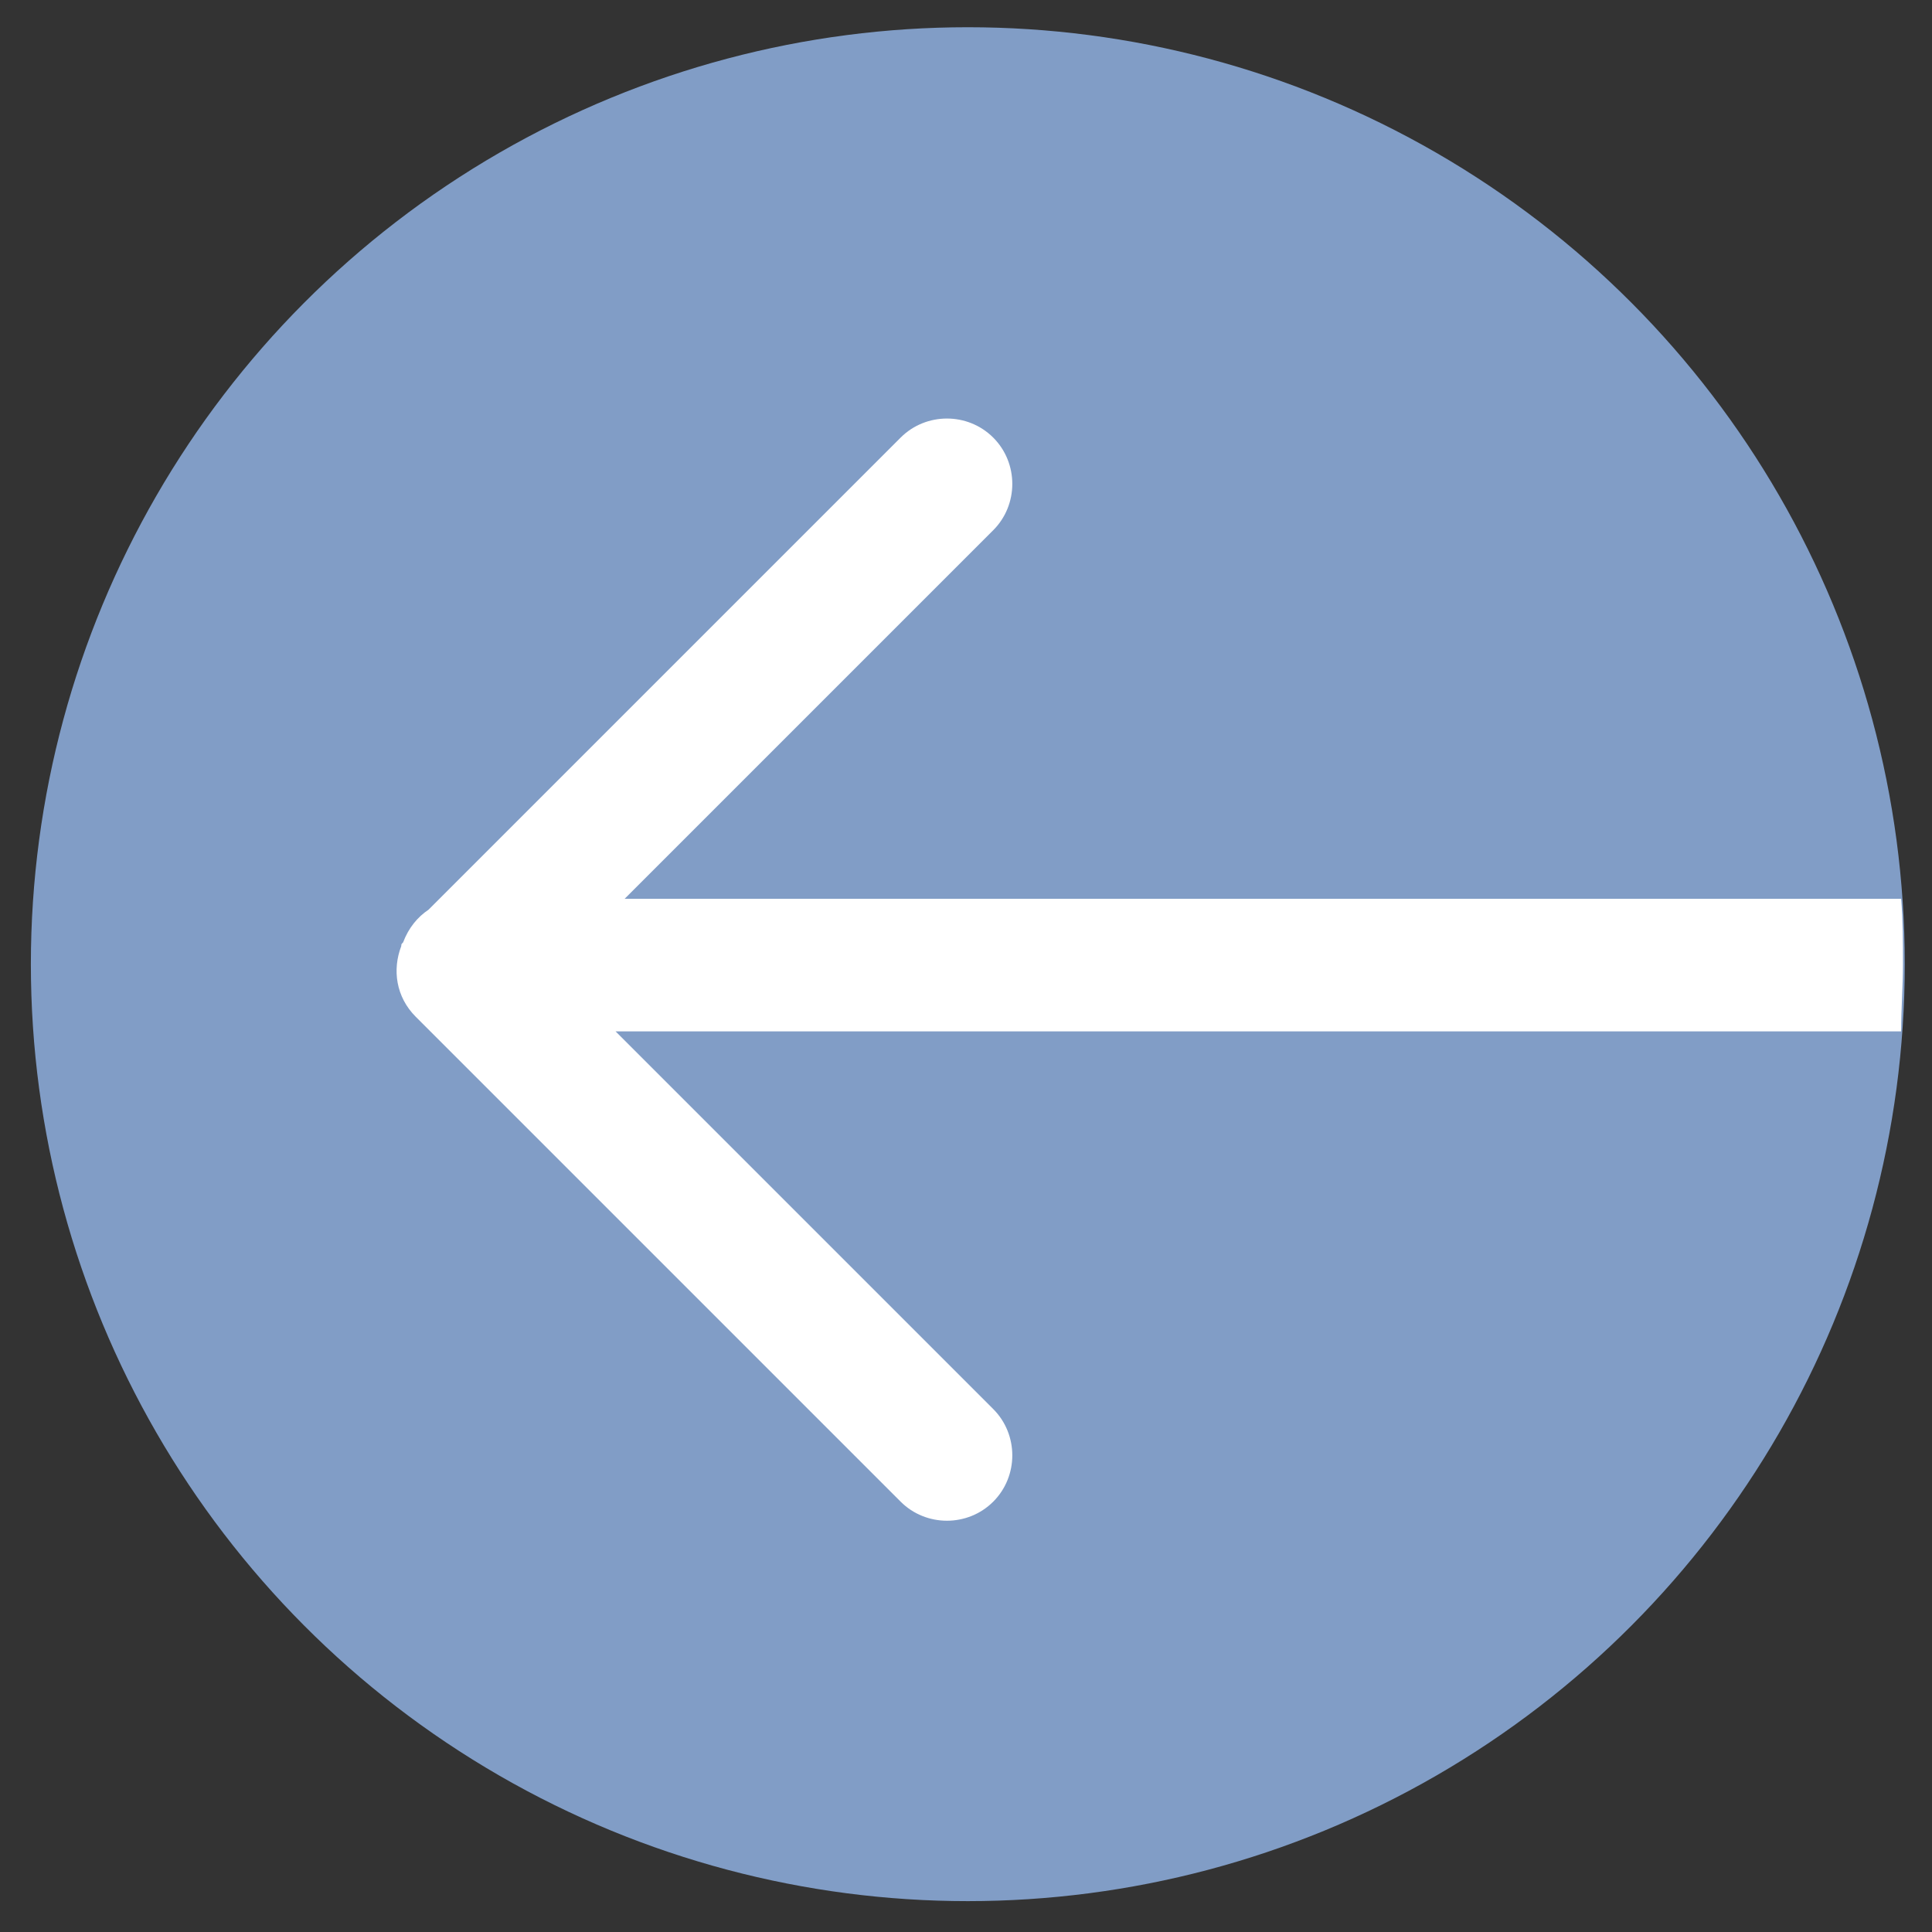
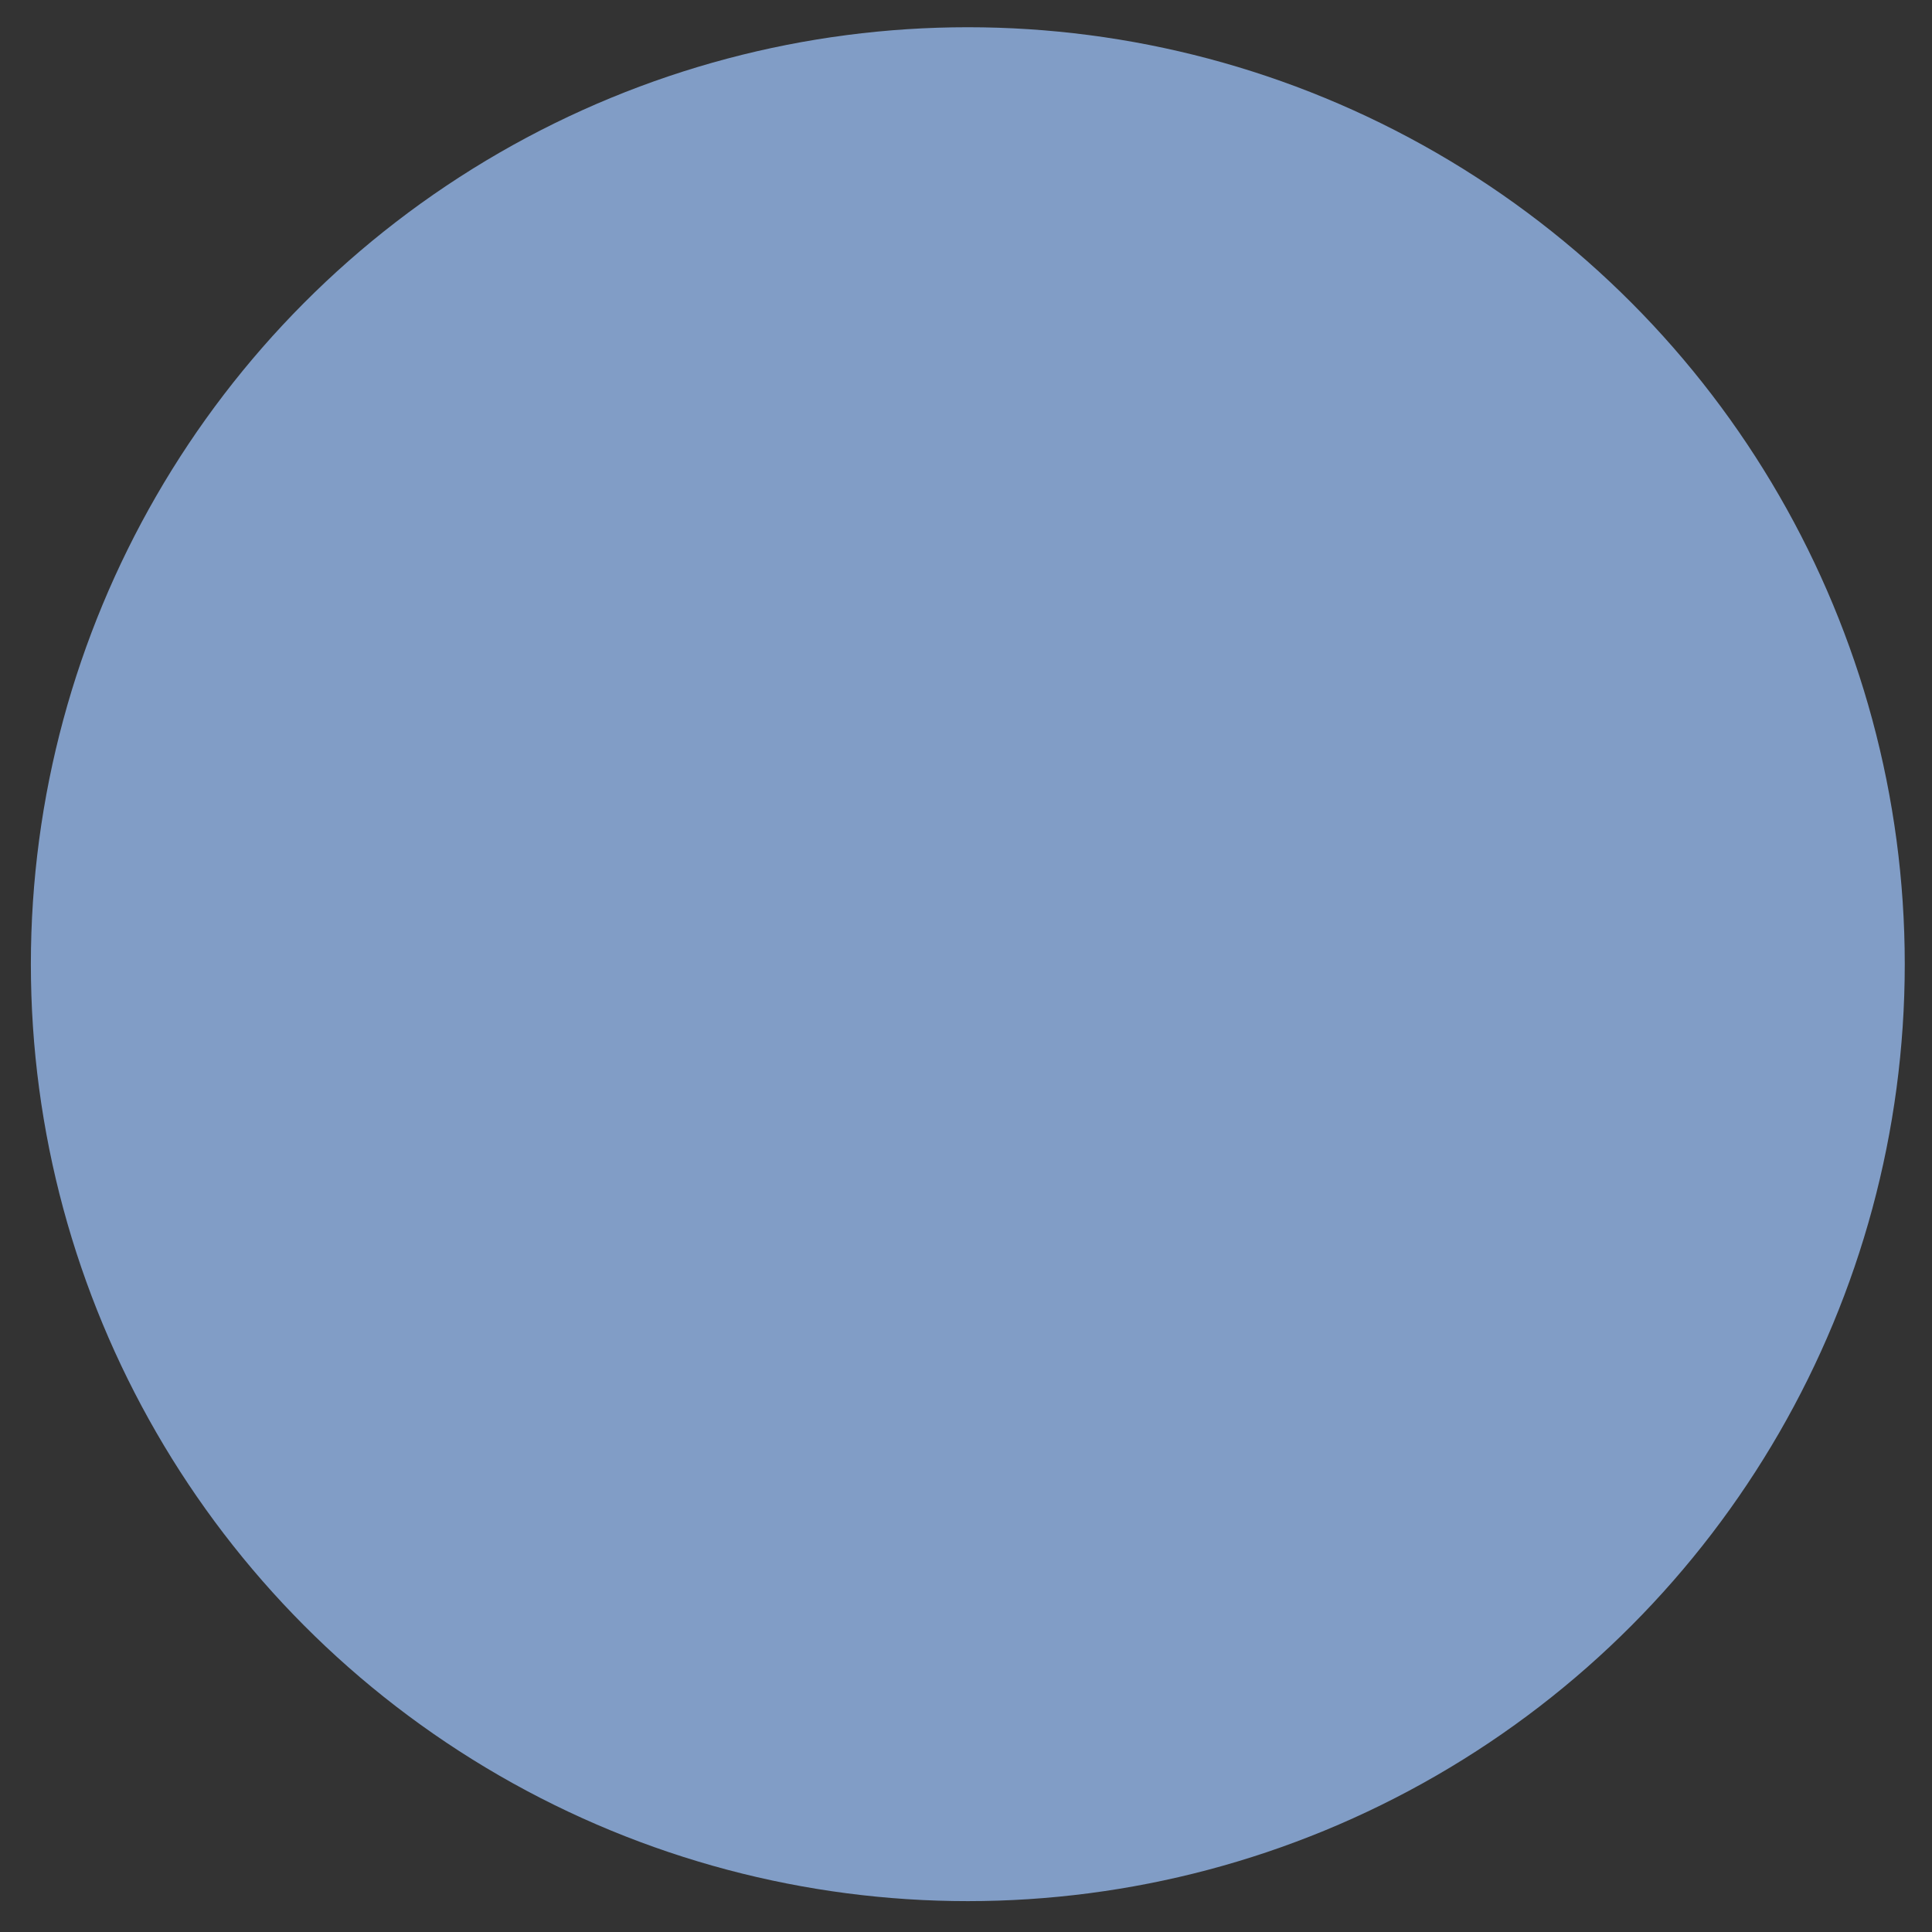
<svg xmlns="http://www.w3.org/2000/svg" version="1.1" id="Ebene_1" x="0px" y="0px" viewBox="0 0 106.4 106.4" style="enable-background:new 0 0 106.4 106.4;" xml:space="preserve">
  <rect x="0" y="0" width="106.4" height="106.4" fill="#333333" stroke="none" />
  <style type="text/css">
	.st0{fill:#819DC6;}
	.st1{fill:#FFFFFF;}
</style>
  <circle class="st0" cx="53.3" cy="53.1" r="51.6" />
-   <path class="st1" d="M22.1,52.1c-0.5,1.3-0.3,2.8,0.8,3.9l26.7,26.7c1.4,1.4,3.7,1.4,5.1,0l0,0c1.4-1.4,1.4-3.7,0-5.1L33.9,56.8  h70.8c0-1.2,0.1-2.5,0.1-3.7s0-2.4-0.1-3.6H34.4l20.3-20.3c1.4-1.4,1.4-3.7,0-5.1s-3.7-1.4-5.1,0l-26,26c-0.6,0.4-1.1,1-1.4,1.8  C22.1,52,22.1,52,22.1,52.1z" />
</svg>